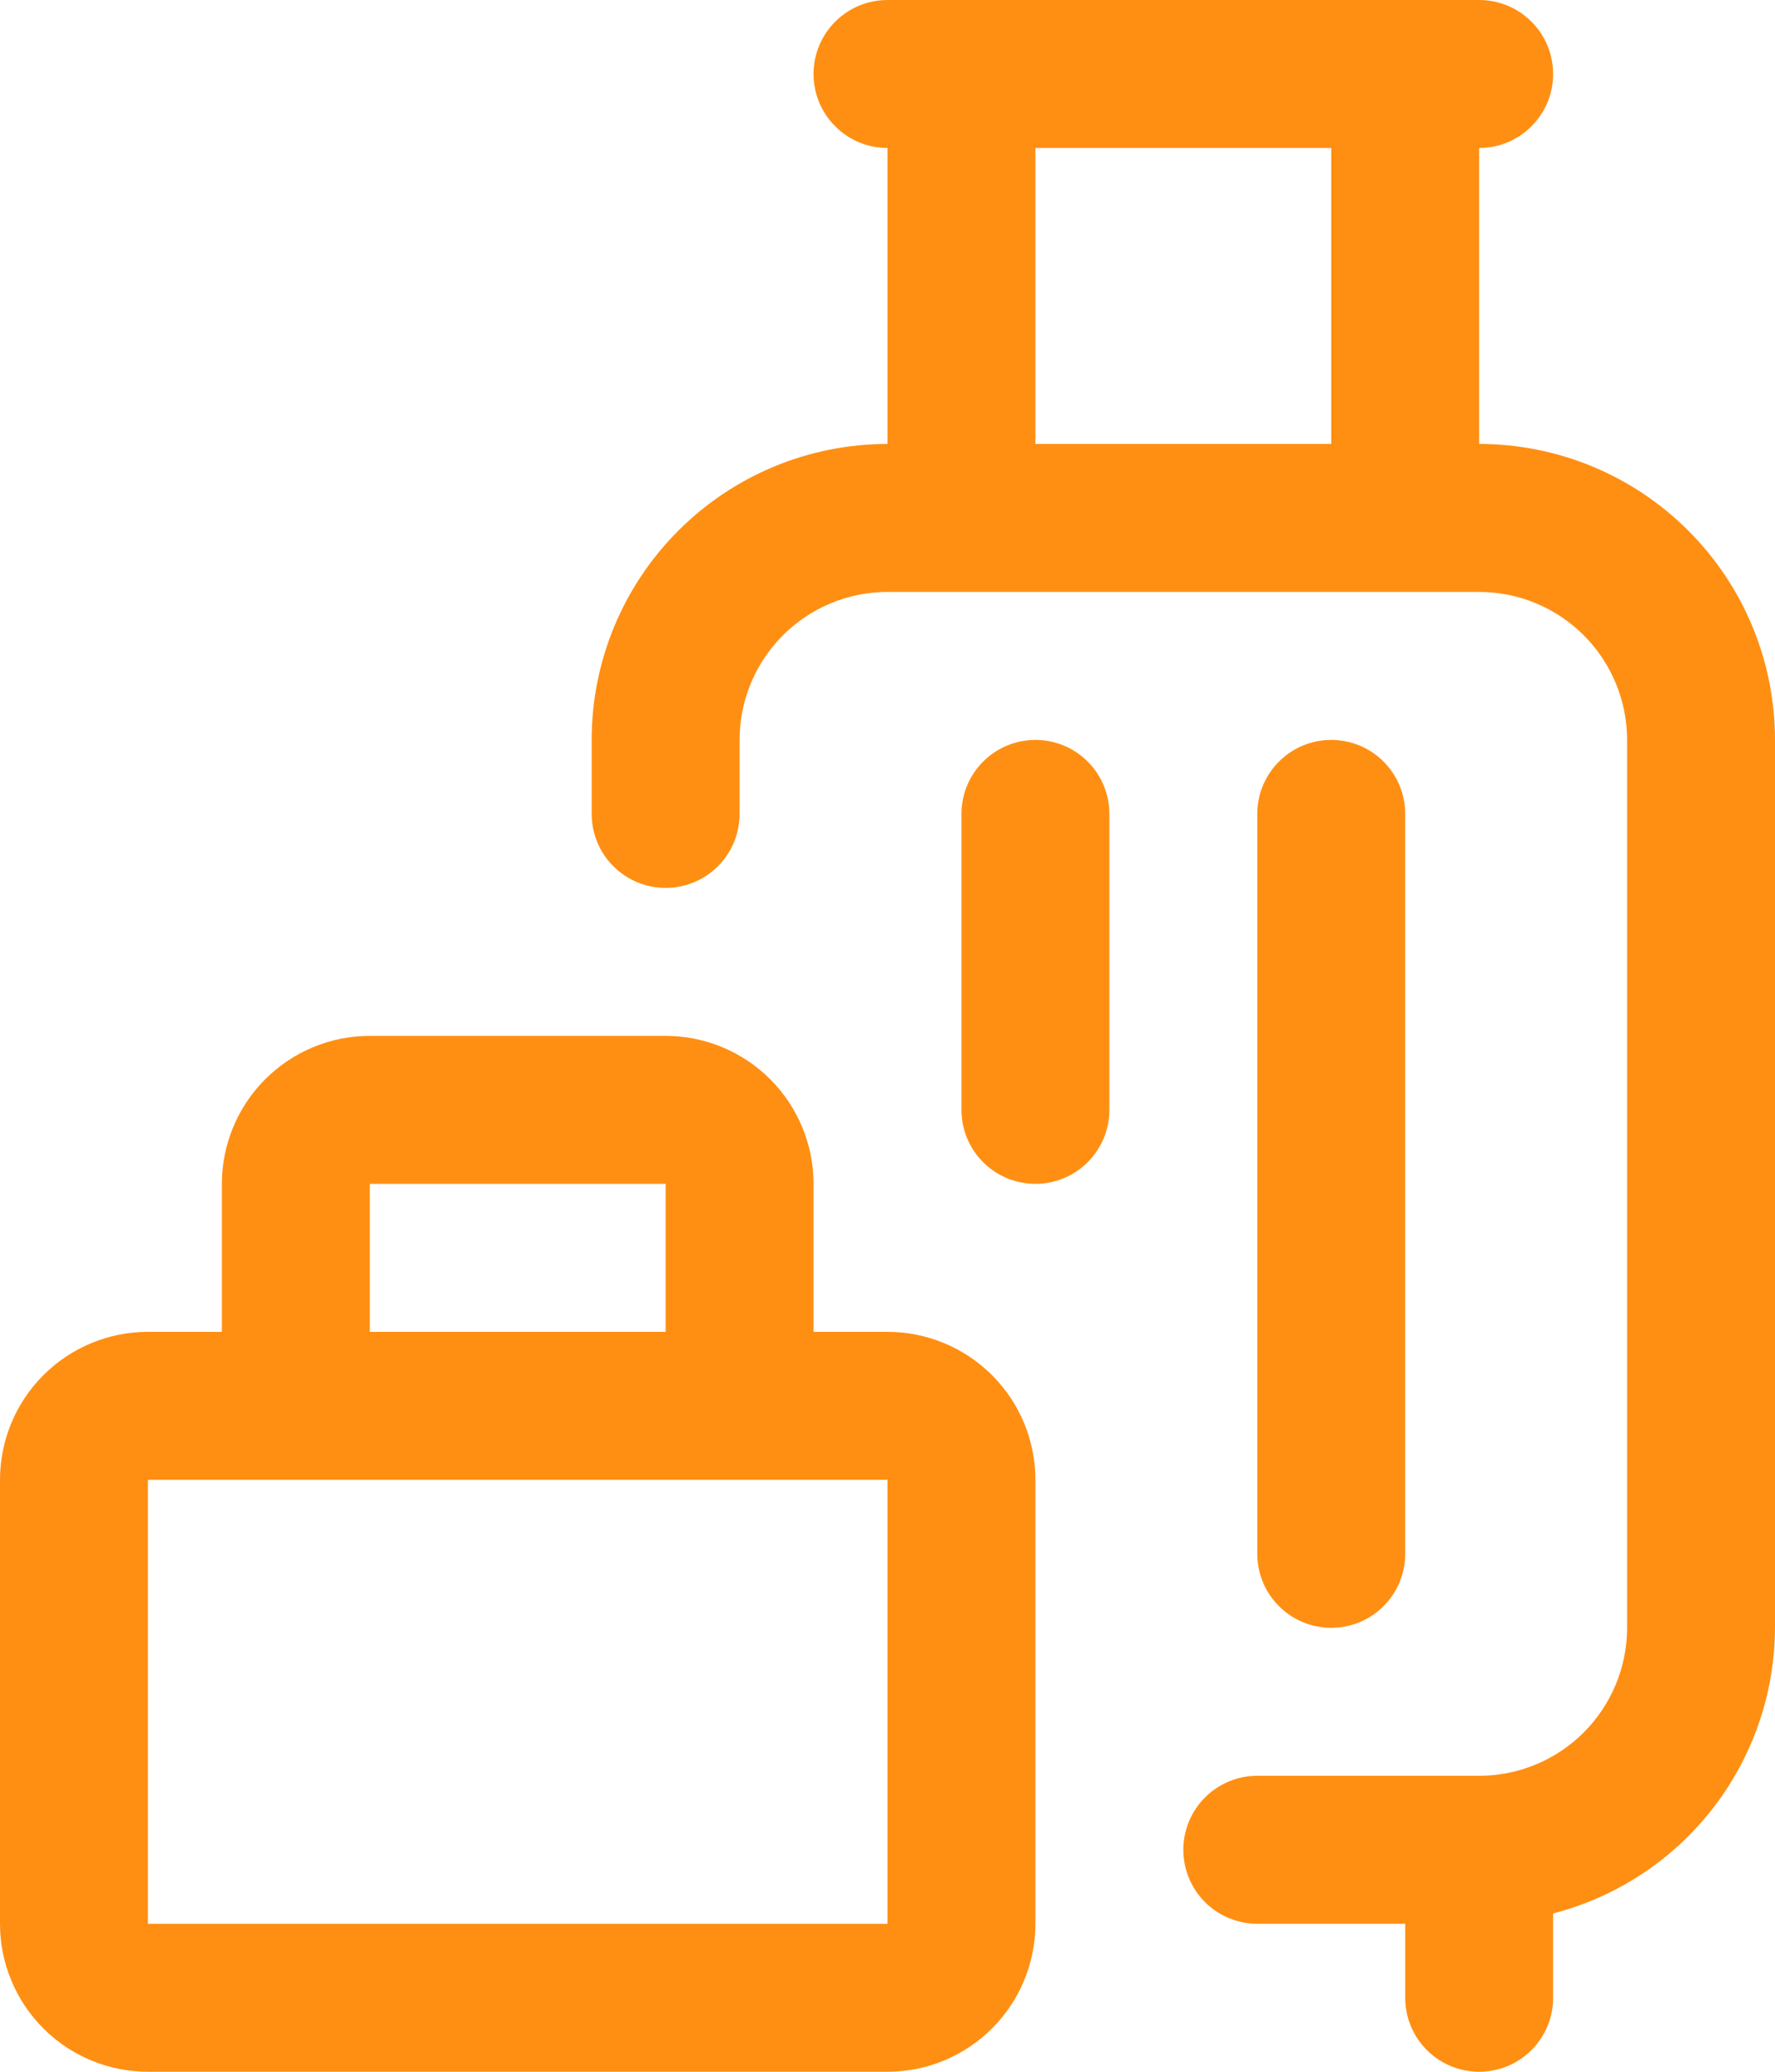
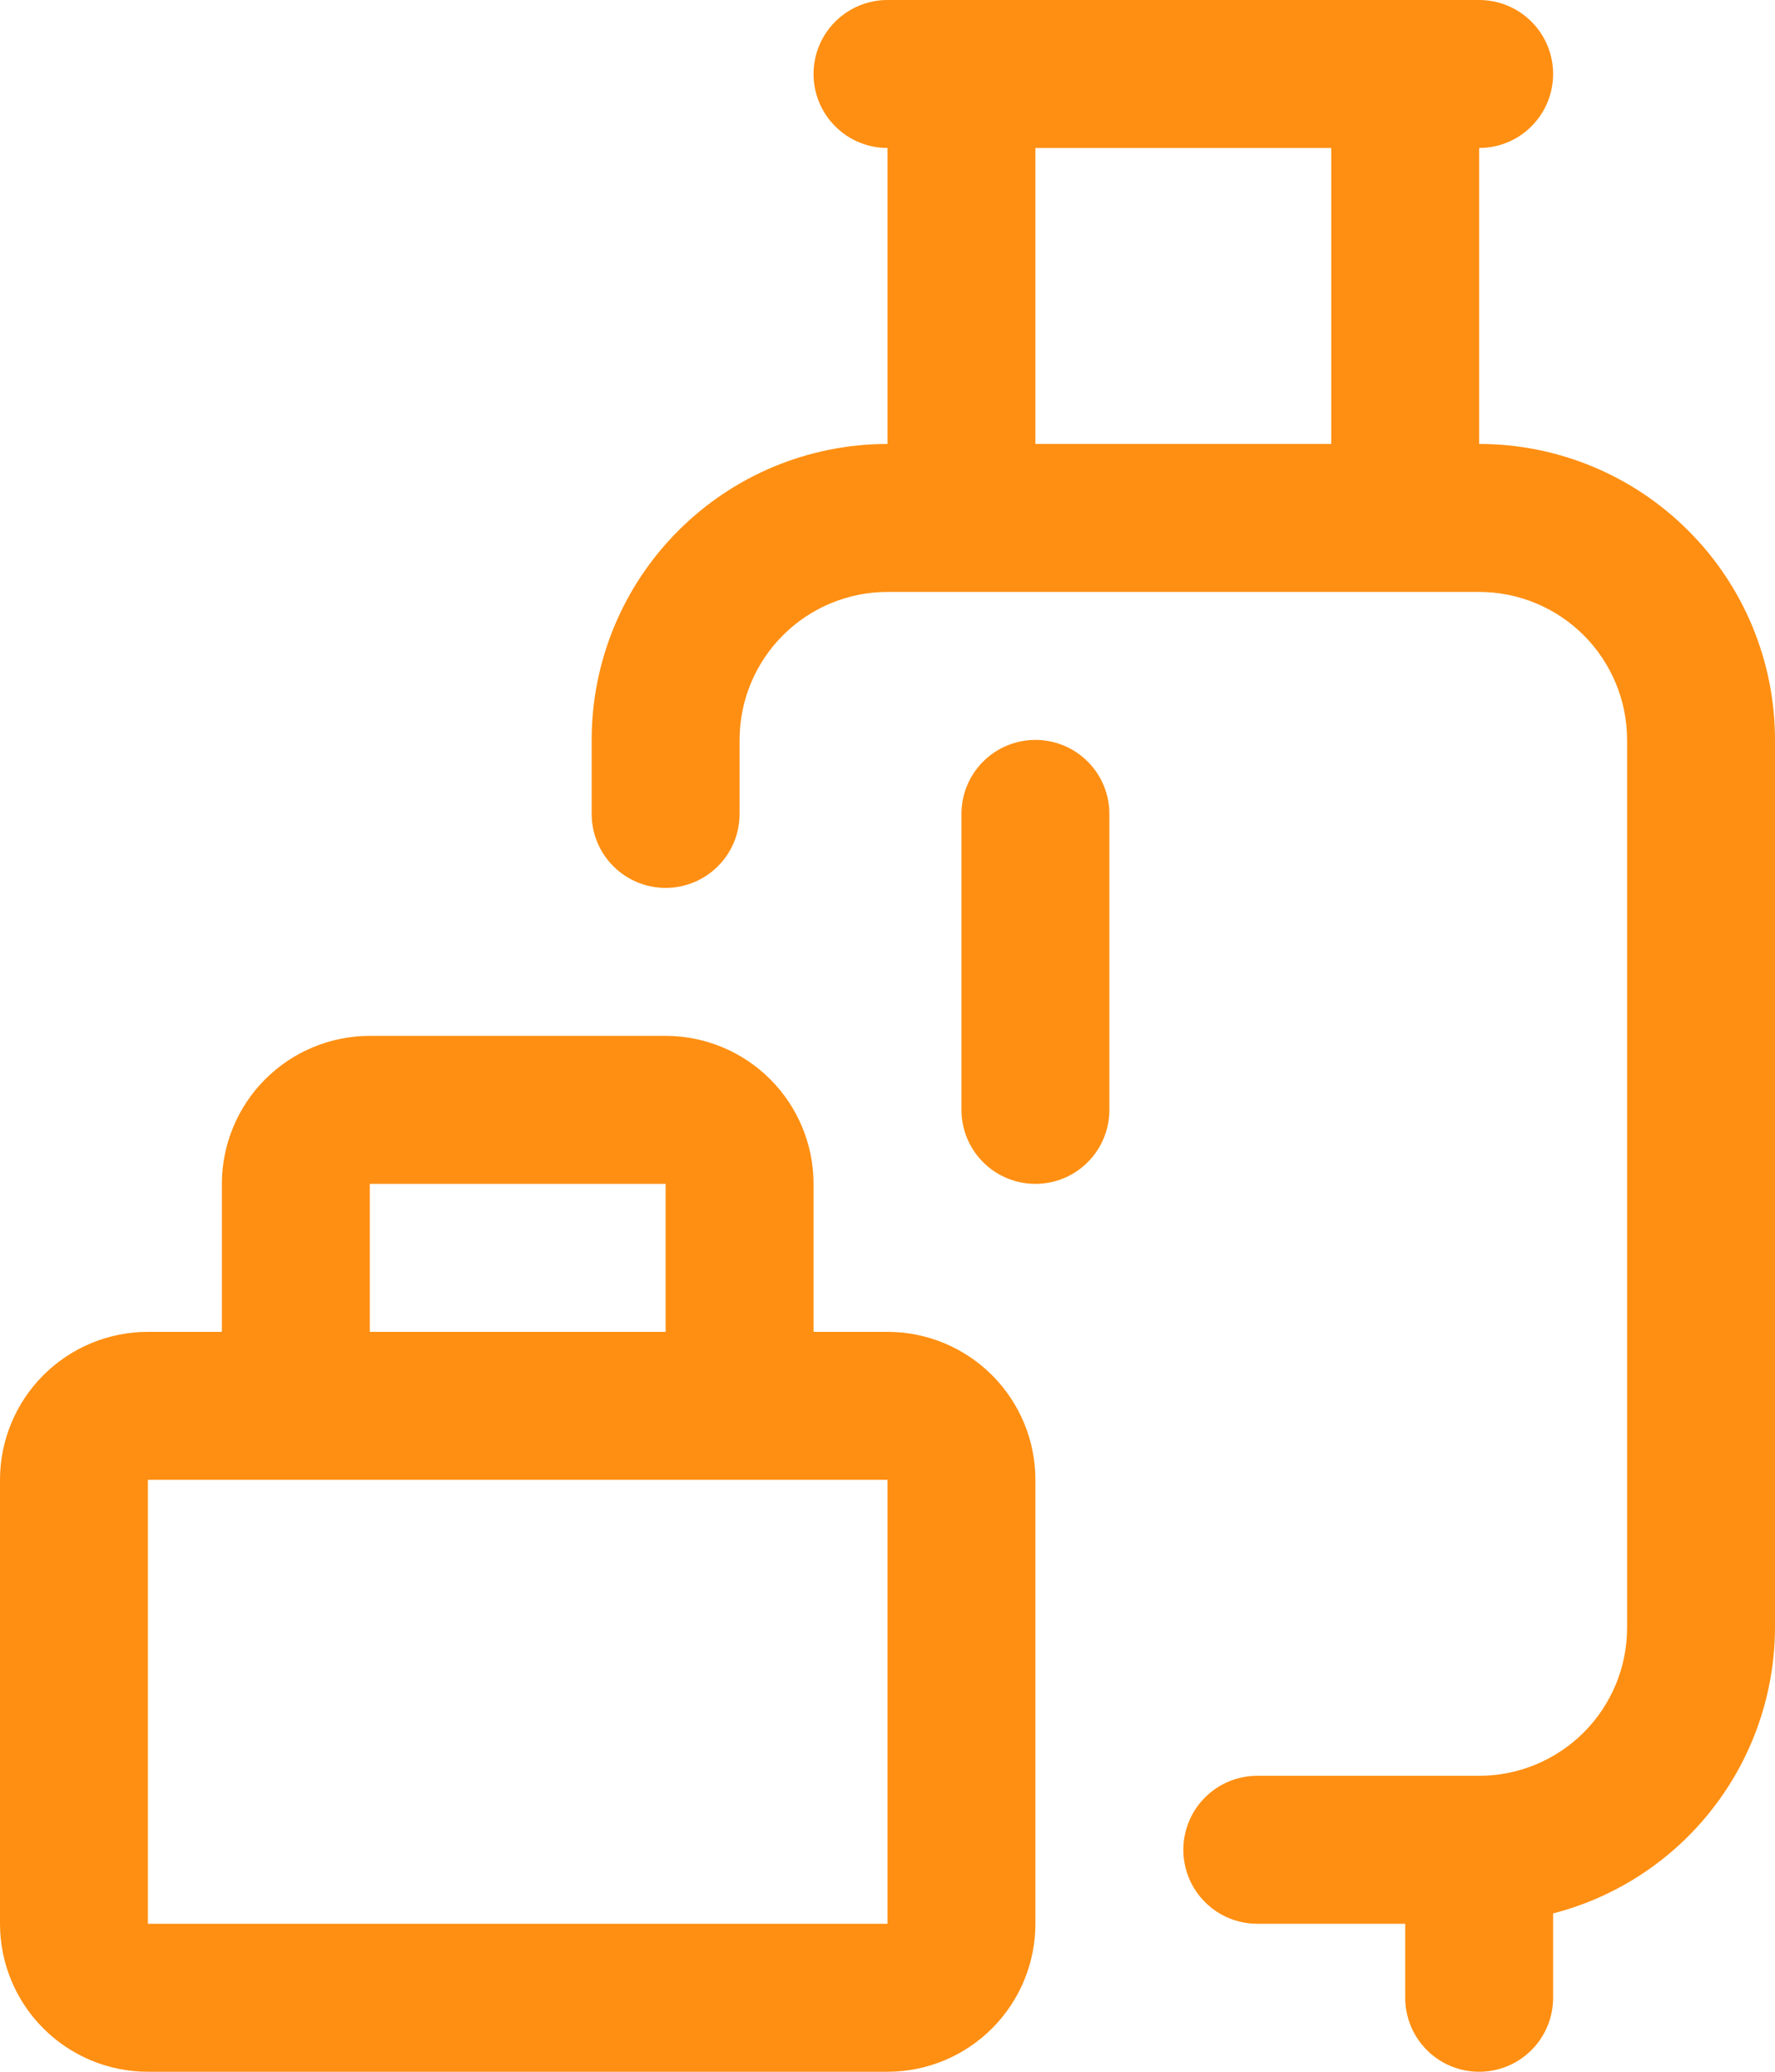
<svg xmlns="http://www.w3.org/2000/svg" width="24" height="28" viewBox="0 0 24 28" fill="none">
  <path d="M12 18H11V16C11 15.47 10.789 14.961 10.414 14.586C10.039 14.211 9.53 14 9 14H5C4.47 14 3.961 14.211 3.586 14.586C3.211 14.961 3 15.47 3 16V18H2C1.47 18 0.961 18.211 0.586 18.586C0.211 18.961 0 19.47 0 20V26C0 26.53 0.211 27.039 0.586 27.414C0.961 27.789 1.47 28 2 28H12C12.53 28 13.039 27.789 13.414 27.414C13.789 27.039 14 26.53 14 26V20C14 19.47 13.789 18.961 13.414 18.586C13.039 18.211 12.53 18 12 18ZM5 16H9V18H5V16ZM2 26V20H12V26H2Z" fill="#FF8F12" />
  <path d="M20 6V2C20.265 2 20.52 1.895 20.707 1.707C20.895 1.52 21 1.265 21 1C21 0.735 20.895 0.48 20.707 0.293C20.52 0.105 20.265 0 20 0H12C11.735 0 11.48 0.105 11.293 0.293C11.105 0.48 11 0.735 11 1C11 1.265 11.105 1.52 11.293 1.707C11.48 1.895 11.735 2 12 2V6C10.939 6 9.922 6.421 9.172 7.172C8.421 7.922 8 8.939 8 10V11C8 11.265 8.105 11.52 8.293 11.707C8.48 11.895 8.735 12 9 12C9.265 12 9.52 11.895 9.707 11.707C9.895 11.52 10 11.265 10 11V10C10 9.47 10.211 8.961 10.586 8.586C10.961 8.211 11.47 8 12 8H20C20.53 8 21.039 8.211 21.414 8.586C21.789 8.961 22 9.47 22 10V22C22 22.53 21.789 23.039 21.414 23.414C21.039 23.789 20.53 24 20 24H17C16.735 24 16.48 24.105 16.293 24.293C16.105 24.48 16 24.735 16 25C16 25.265 16.105 25.52 16.293 25.707C16.48 25.895 16.735 26 17 26H19V27C19 27.265 19.105 27.52 19.293 27.707C19.48 27.895 19.735 28 20 28C20.265 28 20.52 27.895 20.707 27.707C20.895 27.52 21 27.265 21 27V25.86C21.857 25.639 22.616 25.14 23.158 24.442C23.701 23.743 23.997 22.885 24 22V10C24 8.939 23.579 7.922 22.828 7.172C22.078 6.421 21.061 6 20 6ZM14 6V2H18V6H14Z" fill="#FF8F12" />
  <path d="M14 10C13.735 10 13.48 10.105 13.293 10.293C13.105 10.48 13 10.735 13 11V15C13 15.265 13.105 15.52 13.293 15.707C13.48 15.895 13.735 16 14 16C14.265 16 14.52 15.895 14.707 15.707C14.895 15.52 15 15.265 15 15V11C15 10.735 14.895 10.48 14.707 10.293C14.52 10.105 14.265 10 14 10Z" fill="#FF8F12" />
-   <path d="M19 21V11C19 10.735 18.895 10.48 18.707 10.293C18.52 10.105 18.265 10 18 10C17.735 10 17.48 10.105 17.293 10.293C17.105 10.48 17 10.735 17 11V21C17 21.265 17.105 21.52 17.293 21.707C17.48 21.895 17.735 22 18 22C18.265 22 18.52 21.895 18.707 21.707C18.895 21.52 19 21.265 19 21Z" fill="#FF8F12" />
</svg>